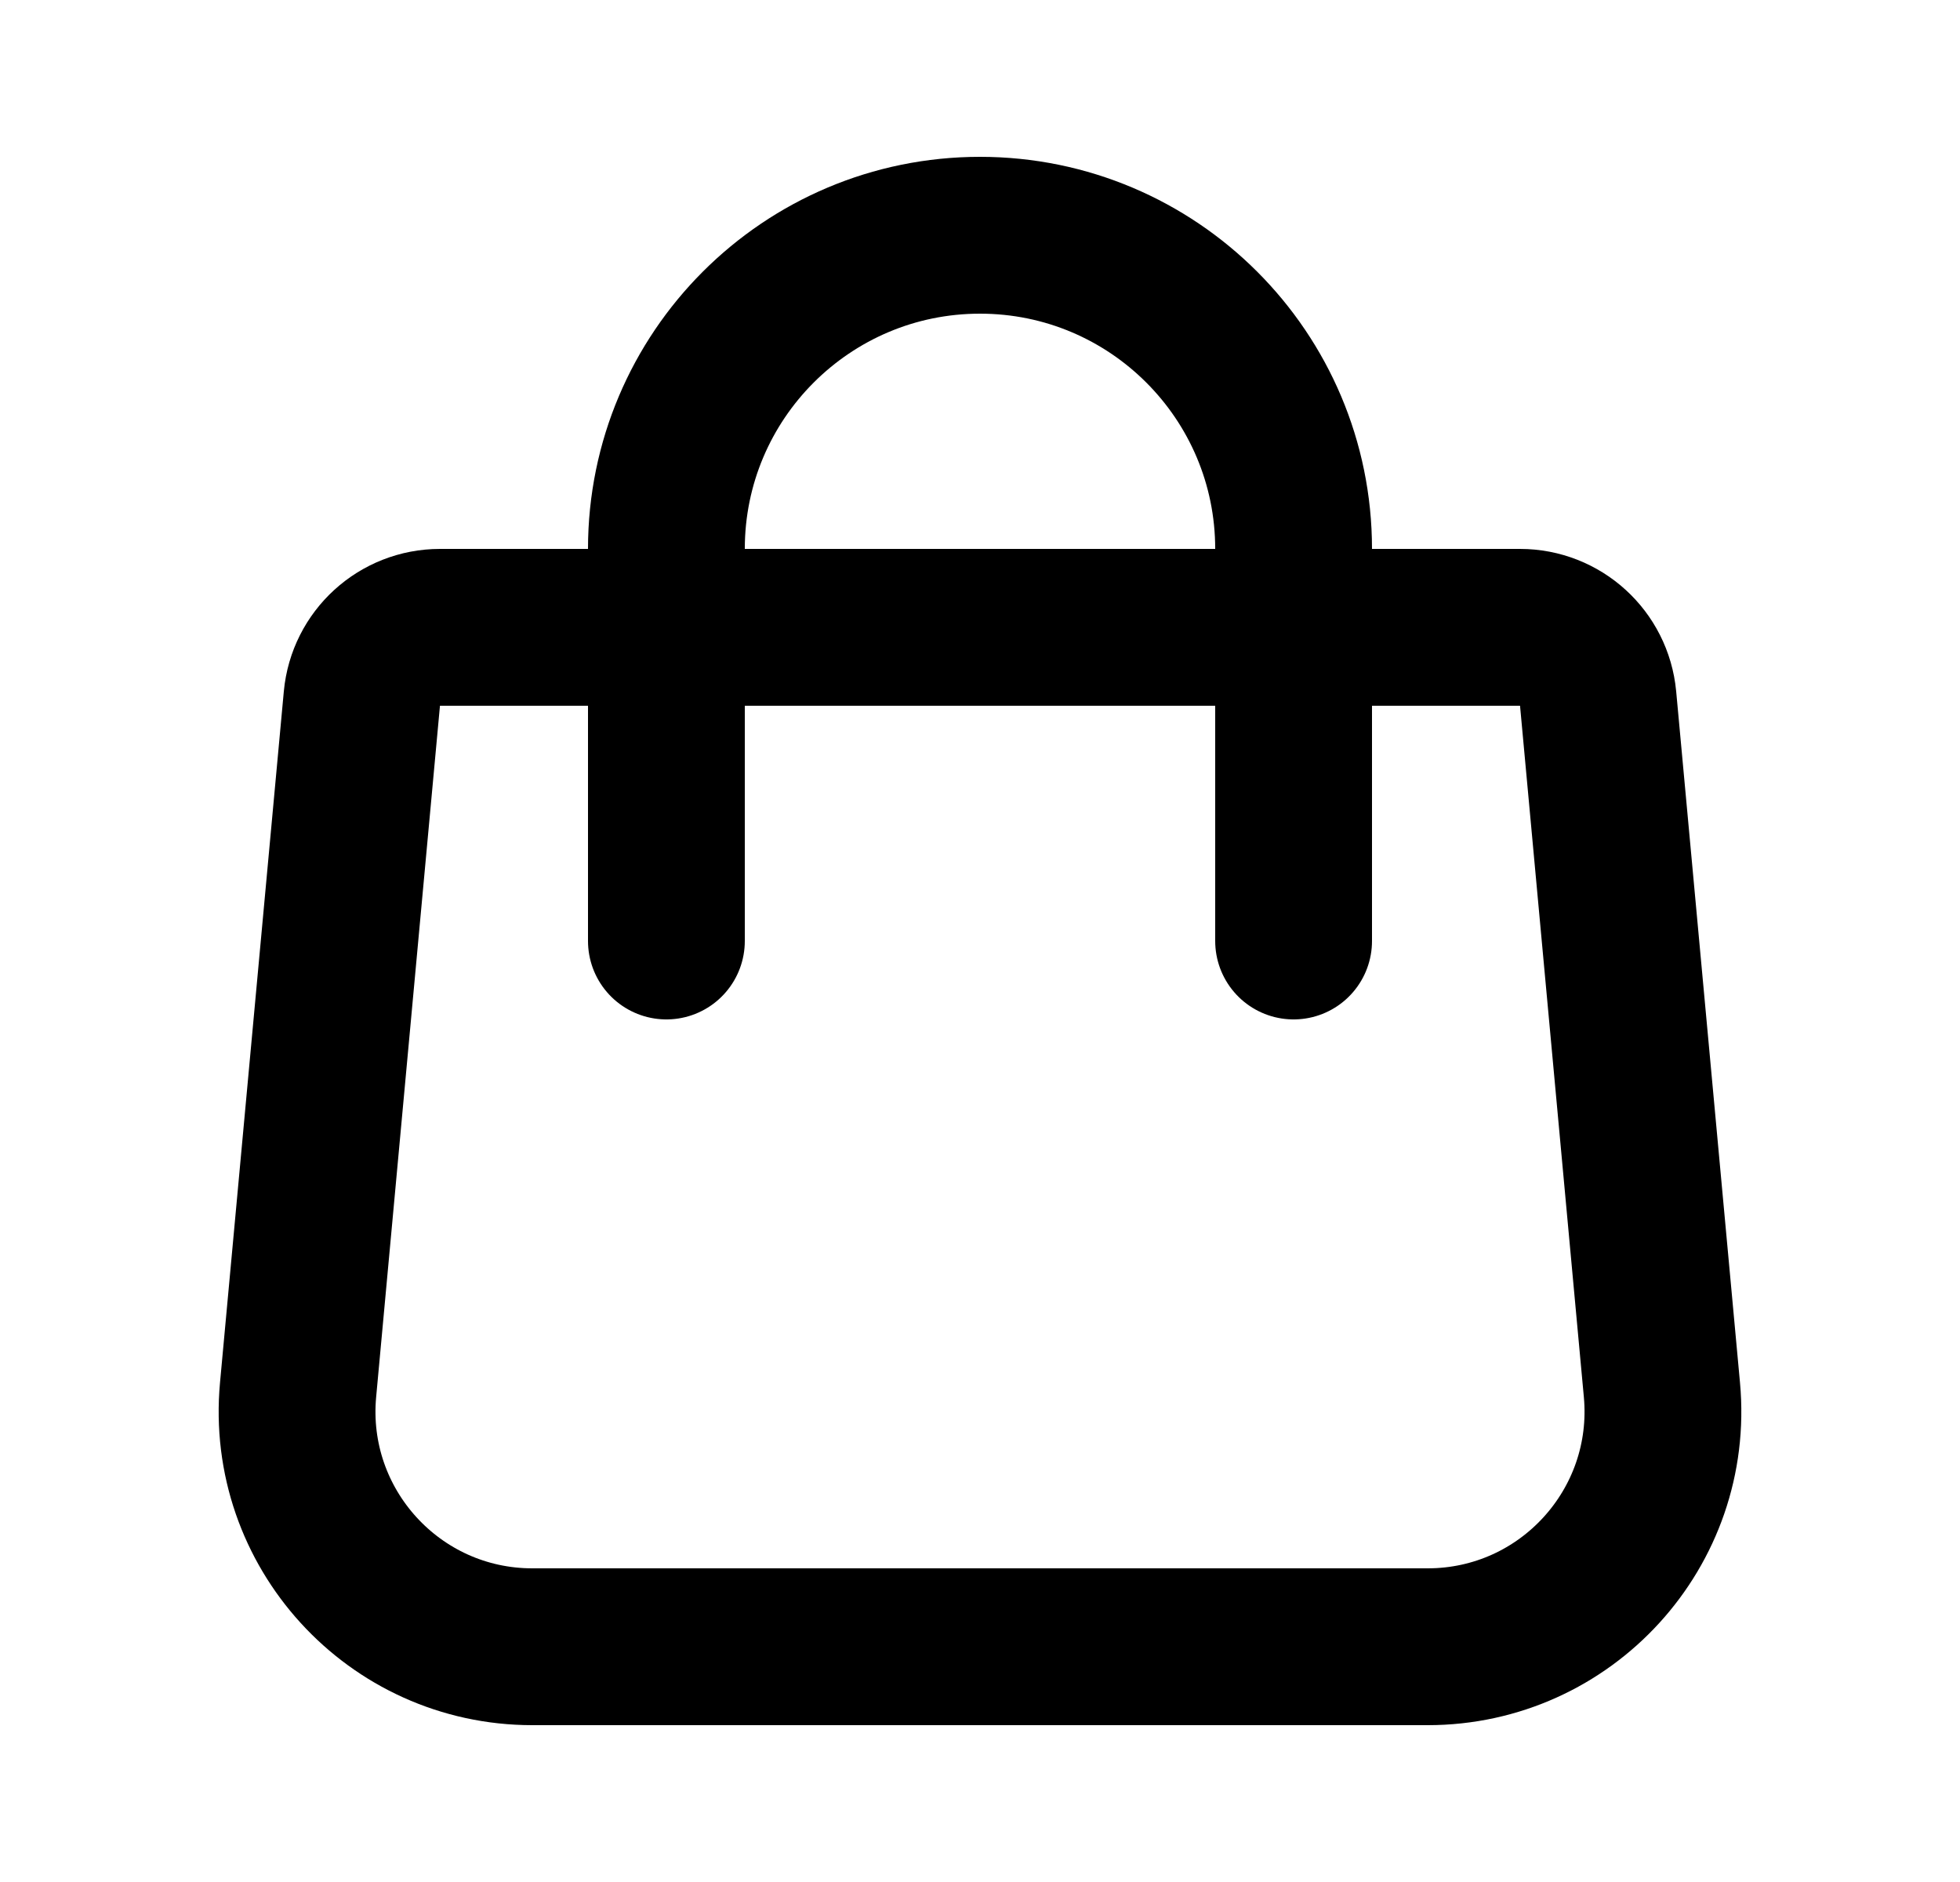
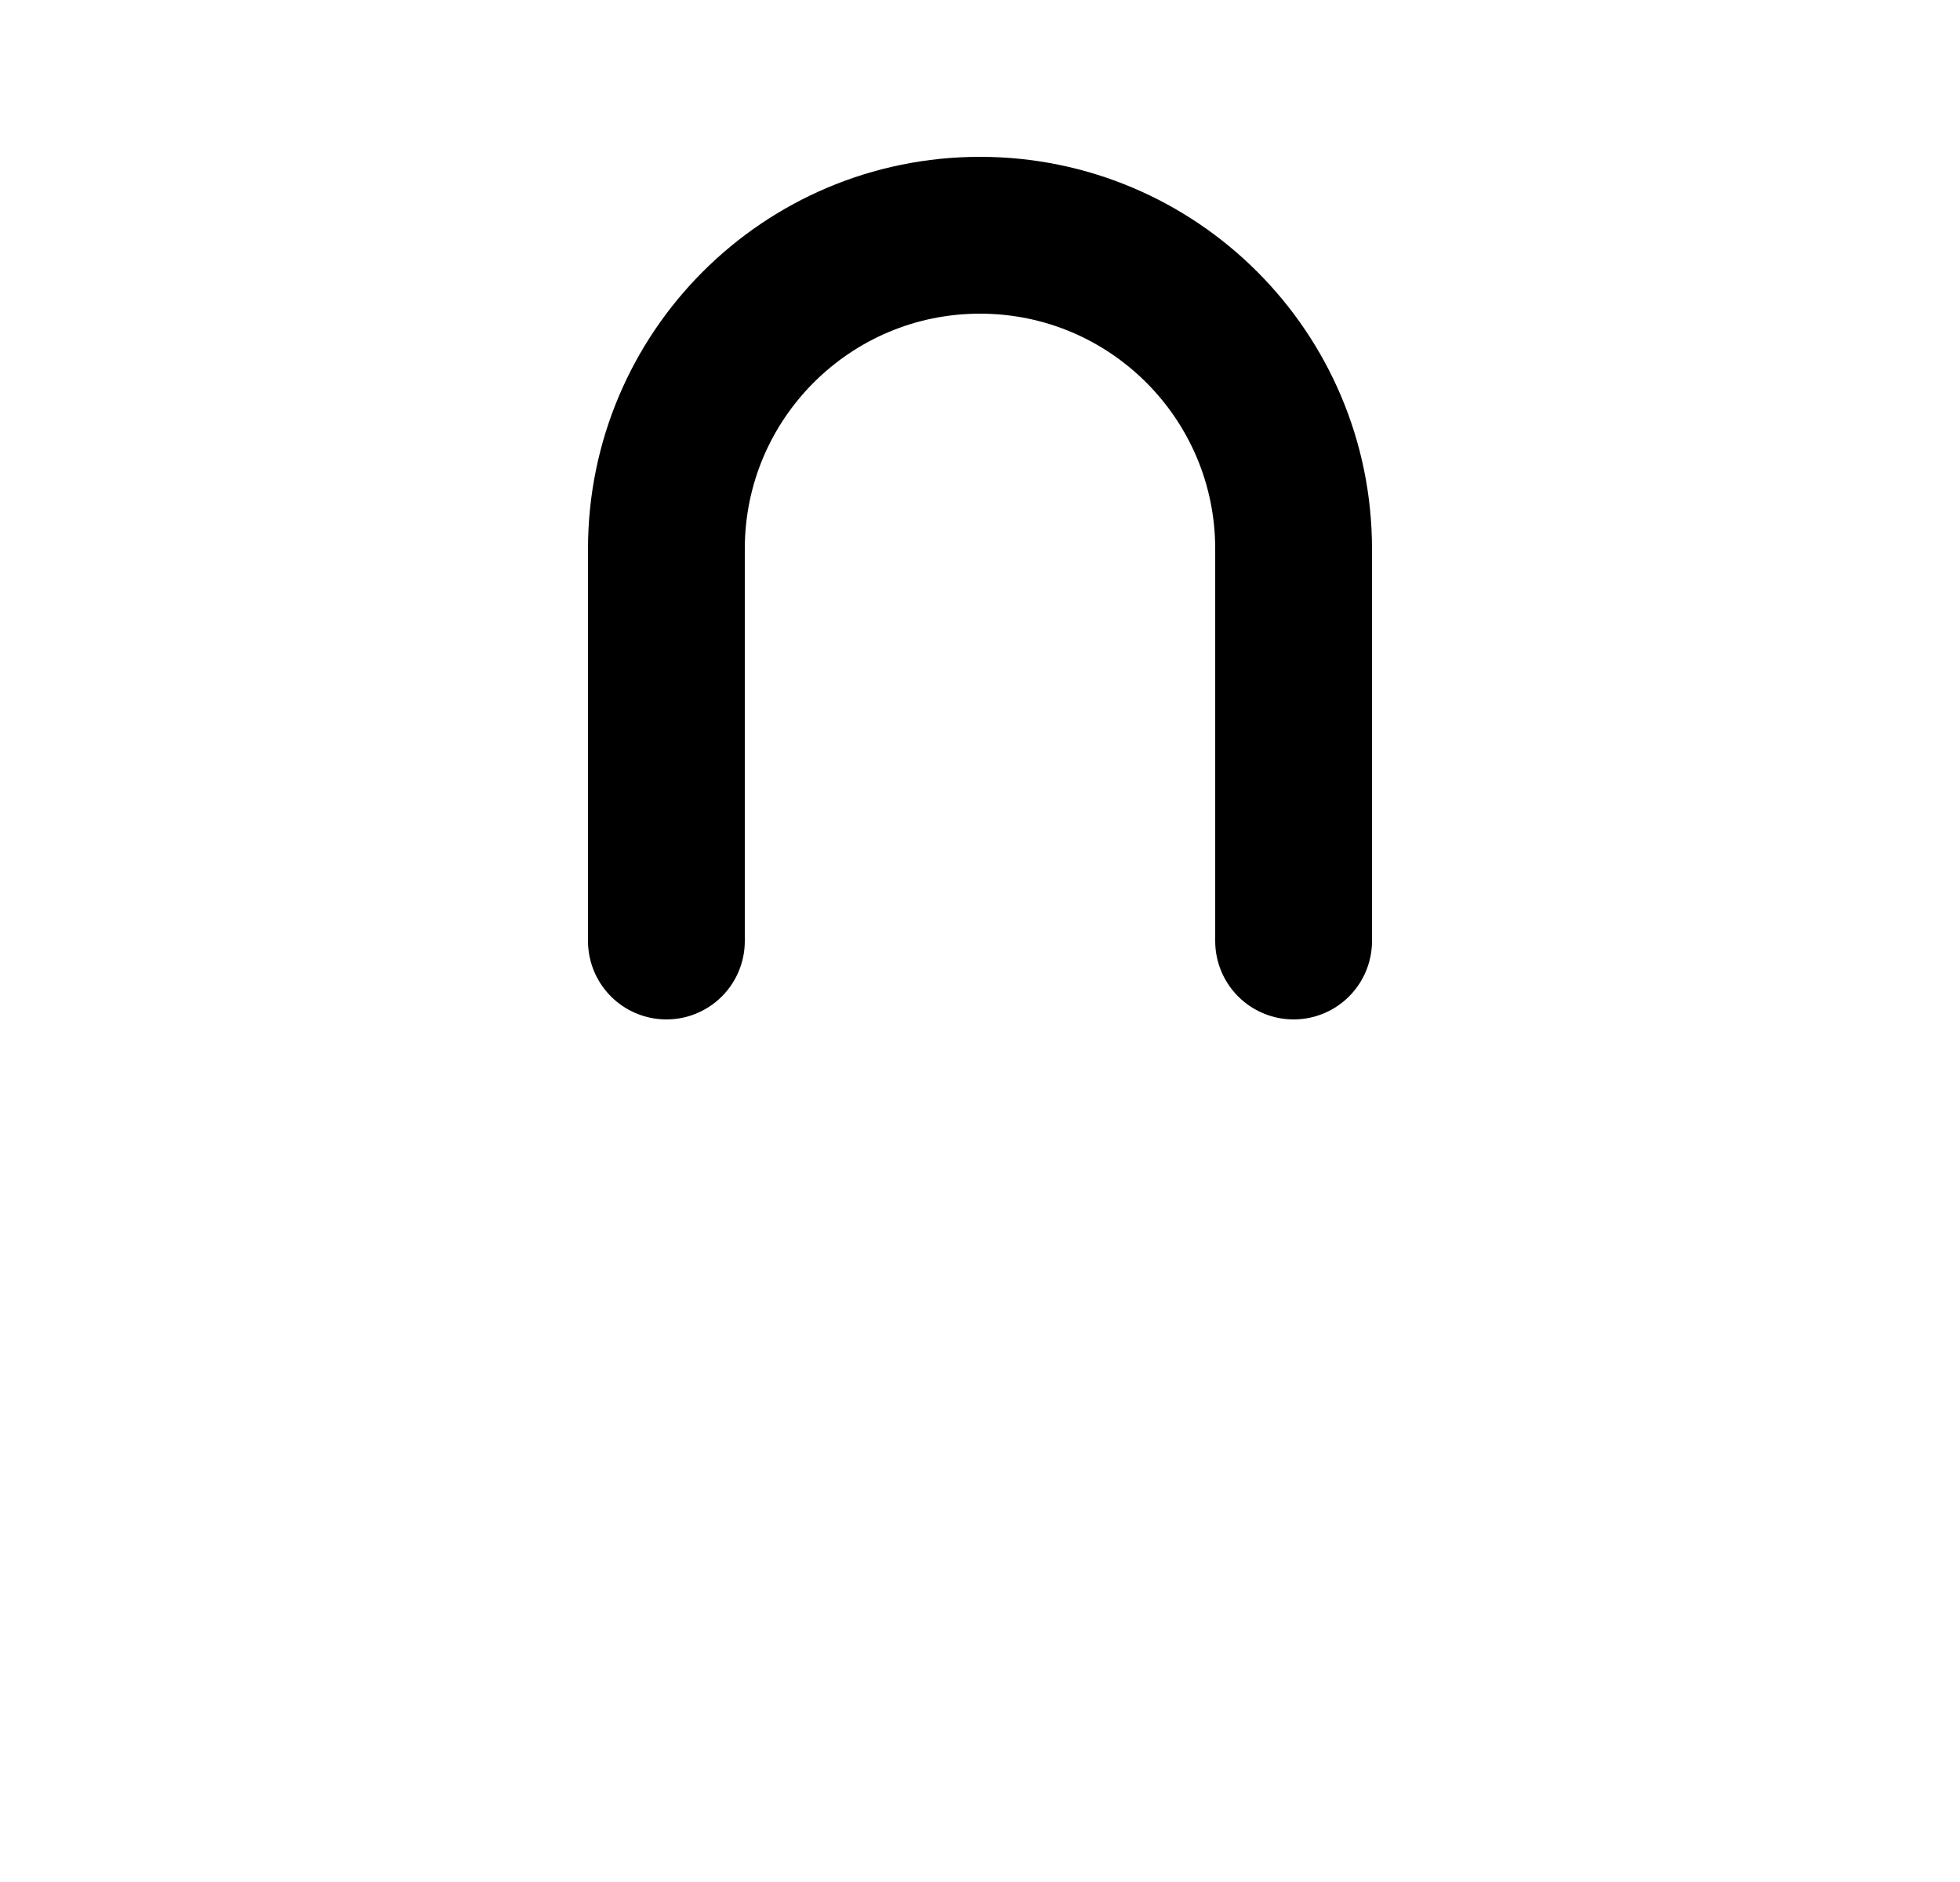
<svg xmlns="http://www.w3.org/2000/svg" width="25" height="24" viewBox="0 0 25 24" fill="none">
-   <path d="M4.616 8.908C4.664 8.394 5.095 8 5.612 8H19.388C19.905 8 20.336 8.394 20.384 8.908L21.198 17.724C21.36 19.483 19.976 21 18.21 21H6.79C5.024 21 3.64 19.483 3.802 17.724L4.616 8.908Z" stroke="black" stroke-width="2" />
-   <path d="M16.5 12V7C16.5 4.791 14.709 3 12.5 3V3C10.291 3 8.5 4.791 8.5 7V12" stroke="black" stroke-width="2" stroke-linecap="round" />
+   <path d="M16.5 12V7C16.5 4.791 14.709 3 12.5 3C10.291 3 8.5 4.791 8.5 7V12" stroke="black" stroke-width="2" stroke-linecap="round" />
</svg>